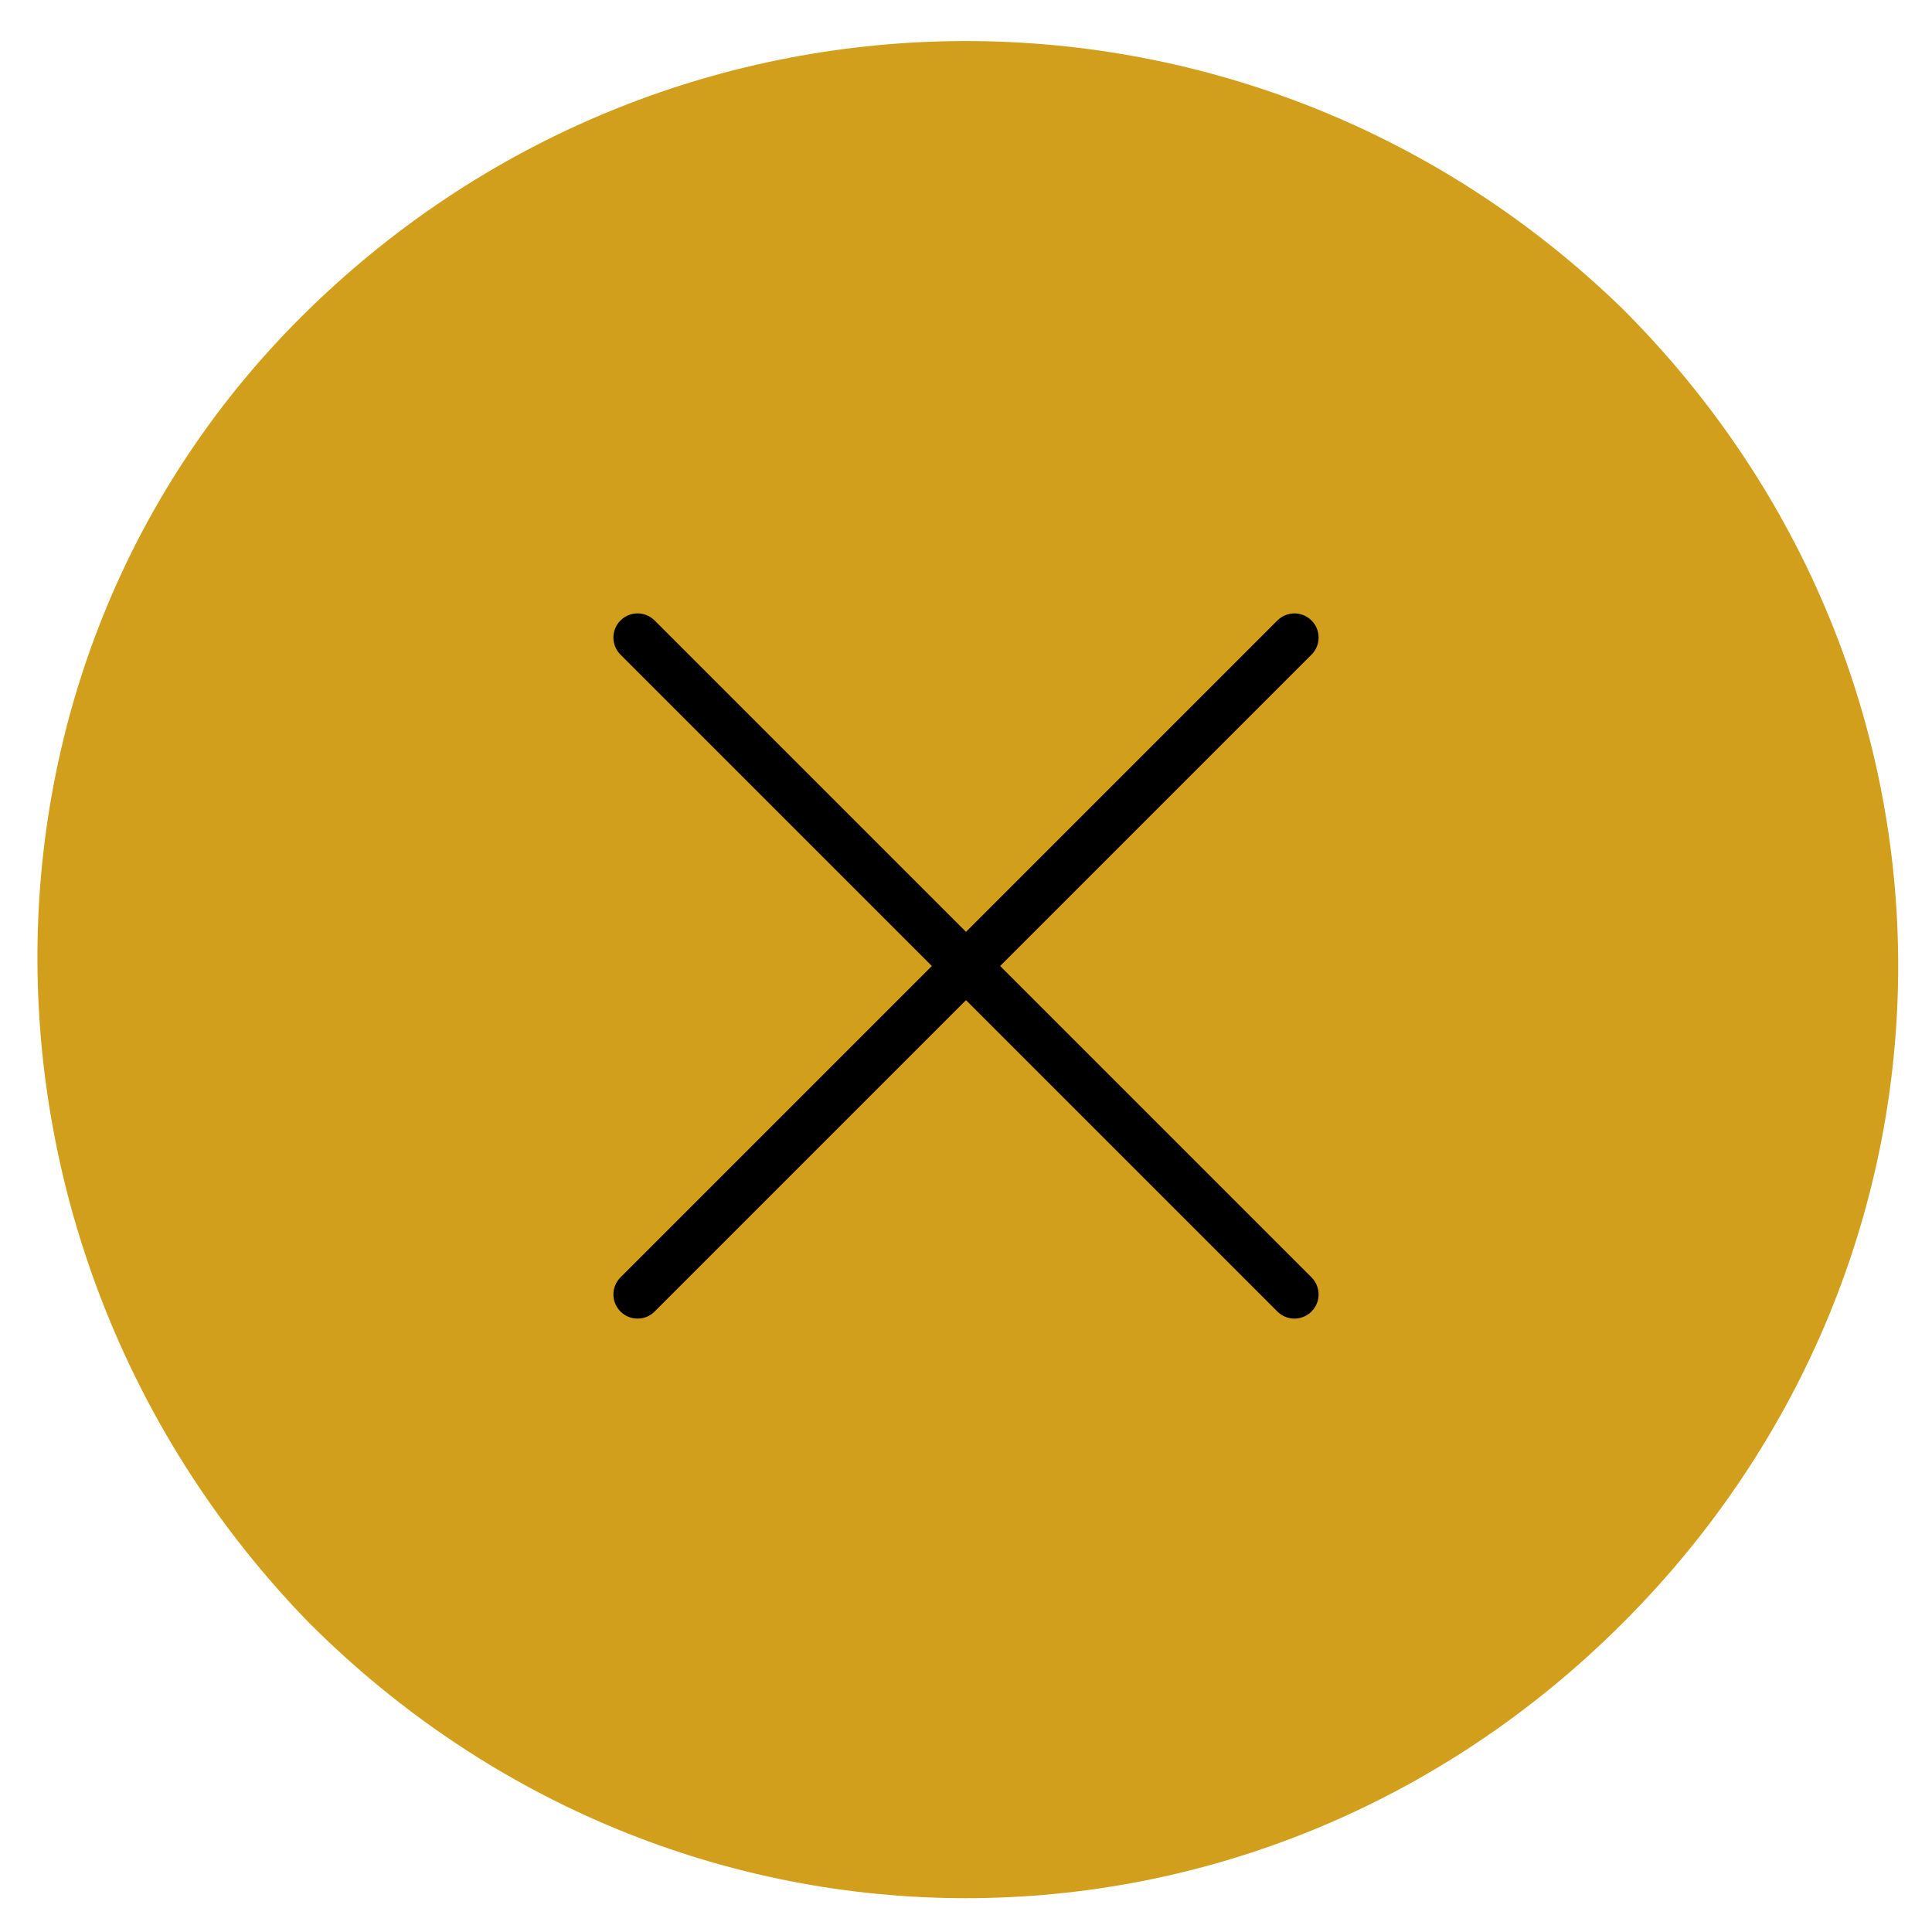
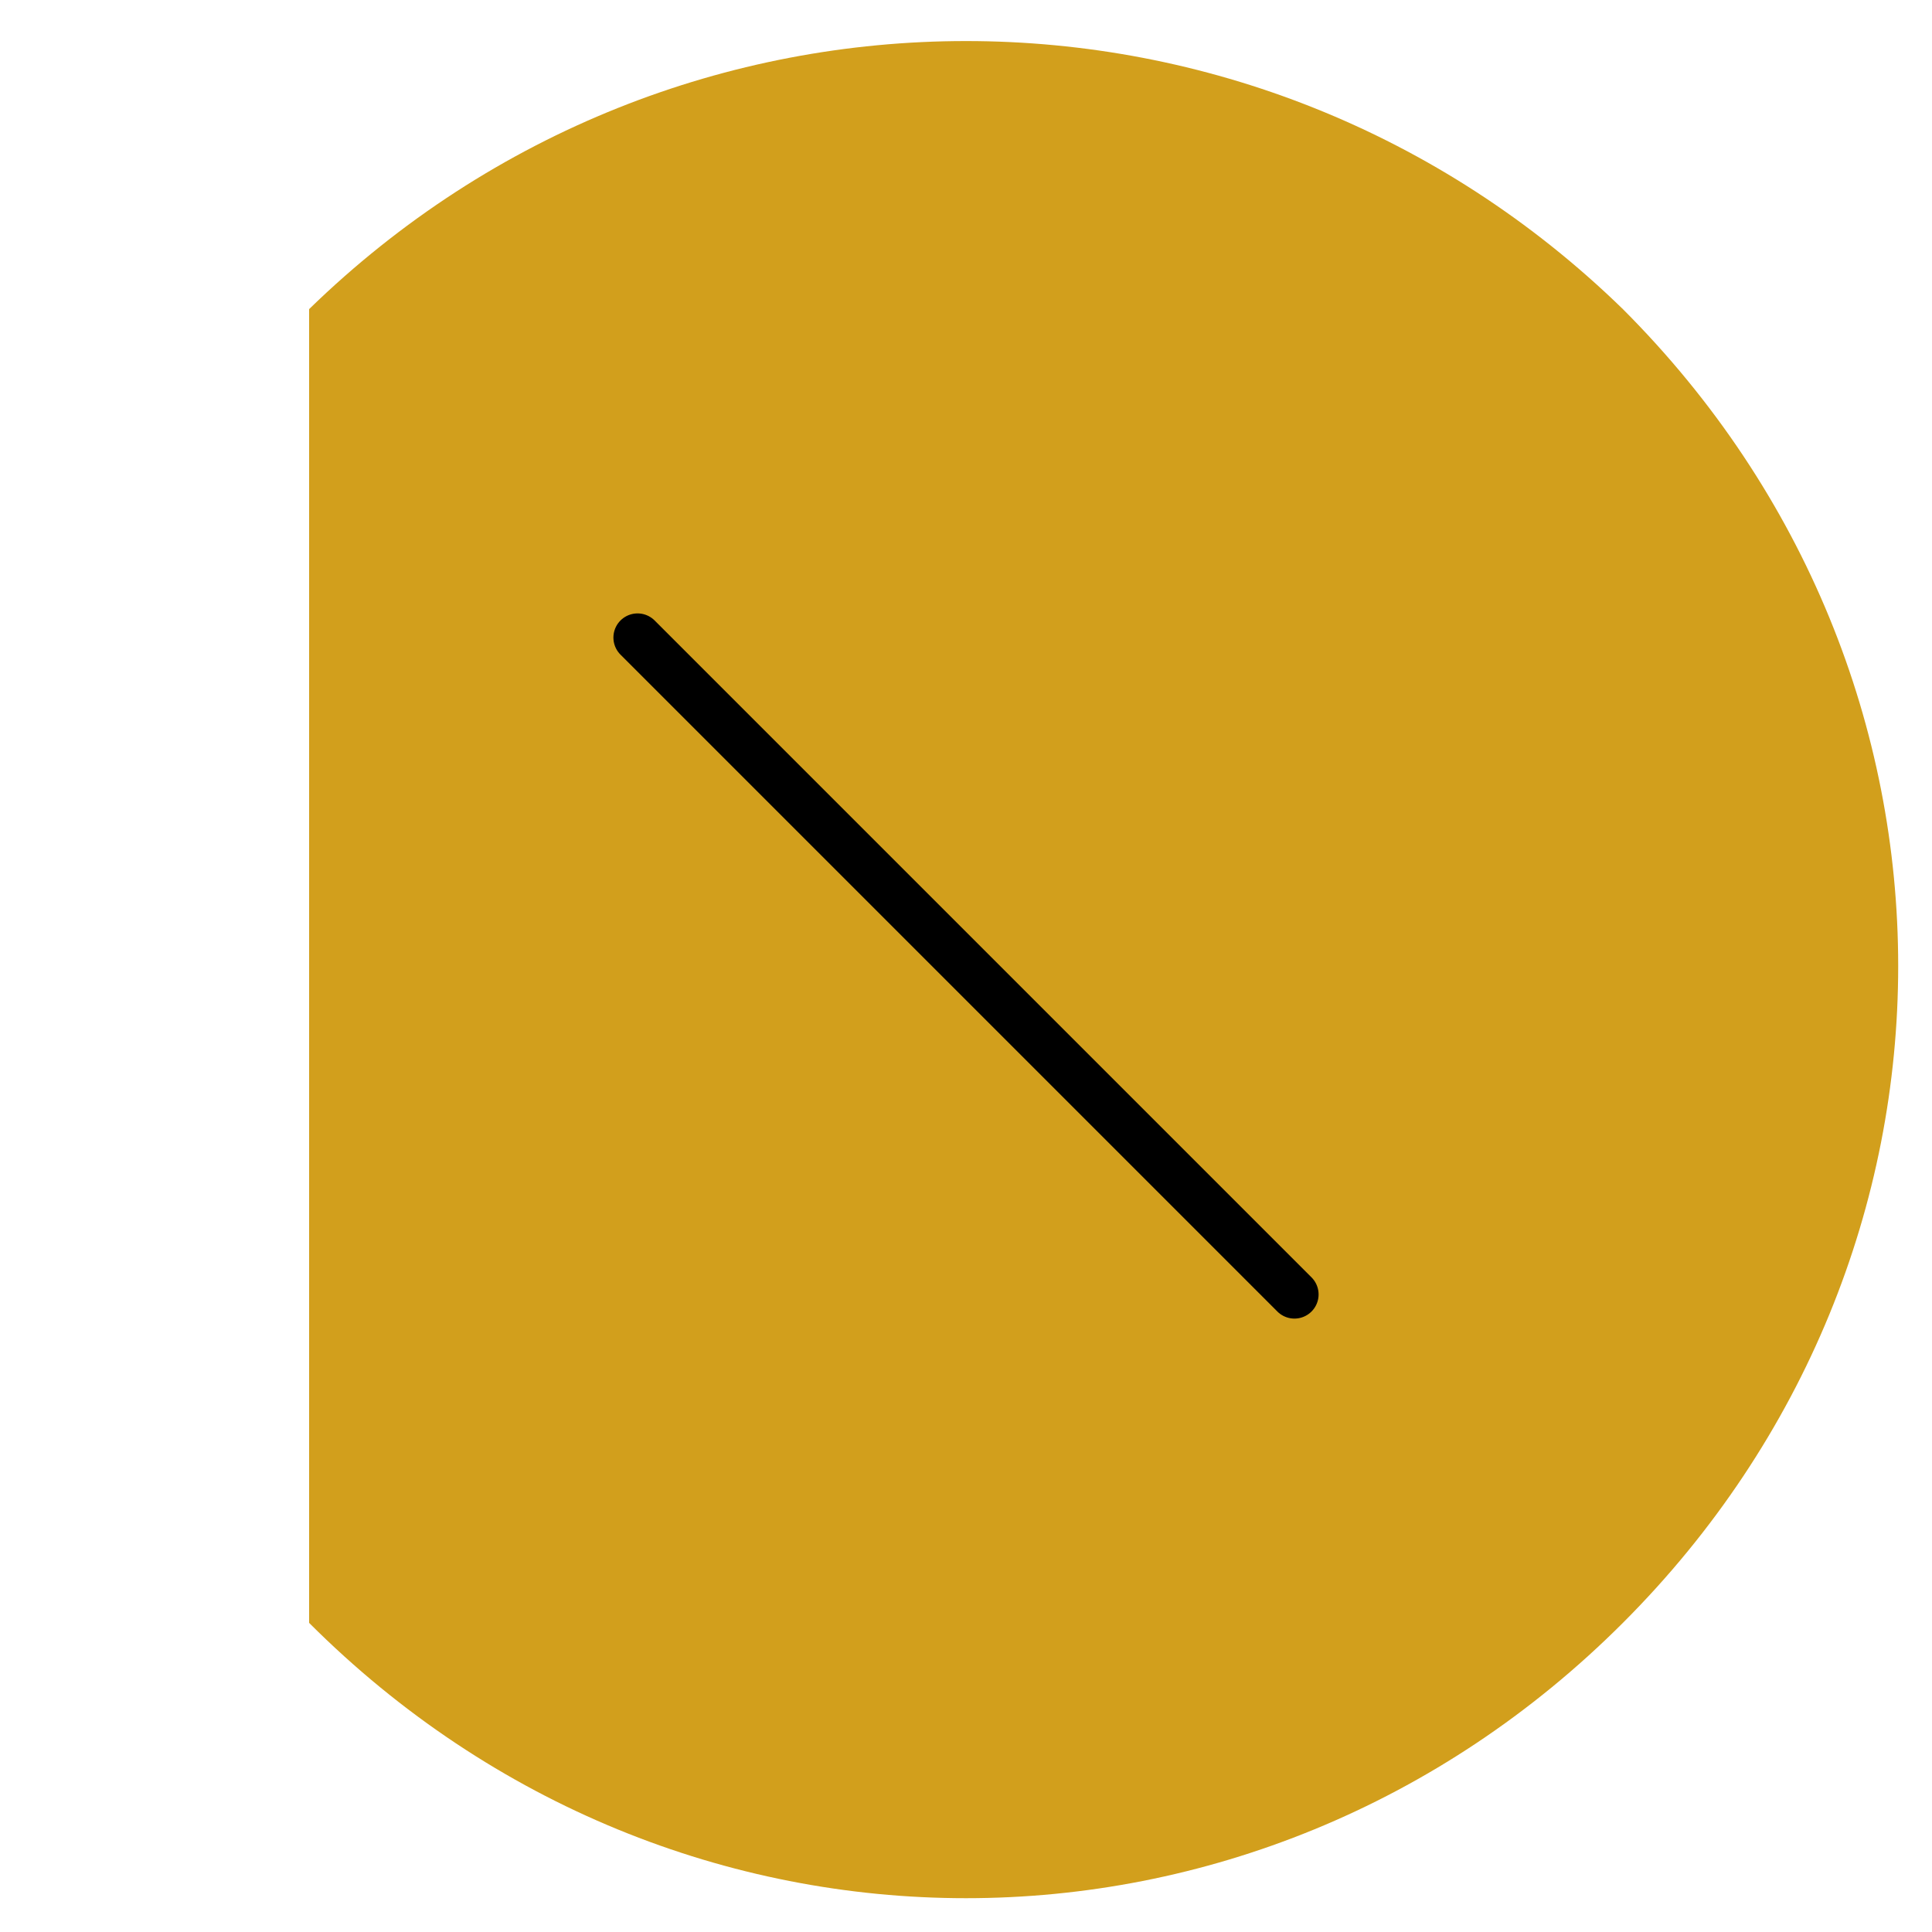
<svg xmlns="http://www.w3.org/2000/svg" version="1.1" id="Layer_1" x="0px" y="0px" viewBox="0 0 20 20" style="enable-background:new 0 0 20 20;" xml:space="preserve">
  <style type="text/css">
	.st0{fill-rule:evenodd;clip-rule:evenodd;fill:#D29F1C;}
	.st1{fill:none;stroke:#000000;stroke-width:0.5;stroke-linecap:round;}
</style>
-   <path class="st0" d="M3.2,16.8c3.8,3.8,9.8,3.8,13.6,0c3.8-3.8,3.8-9.8,0-13.6C13-0.5,7-0.5,3.2,3.2S-0.5,13,3.2,16.8z" />
+   <path class="st0" d="M3.2,16.8c3.8,3.8,9.8,3.8,13.6,0c3.8-3.8,3.8-9.8,0-13.6C13-0.5,7-0.5,3.2,3.2z" />
  <path class="st1" d="M13.4,13.4L6.6,6.6" />
-   <path class="st1" d="M6.6,13.4l6.8-6.8" />
</svg>